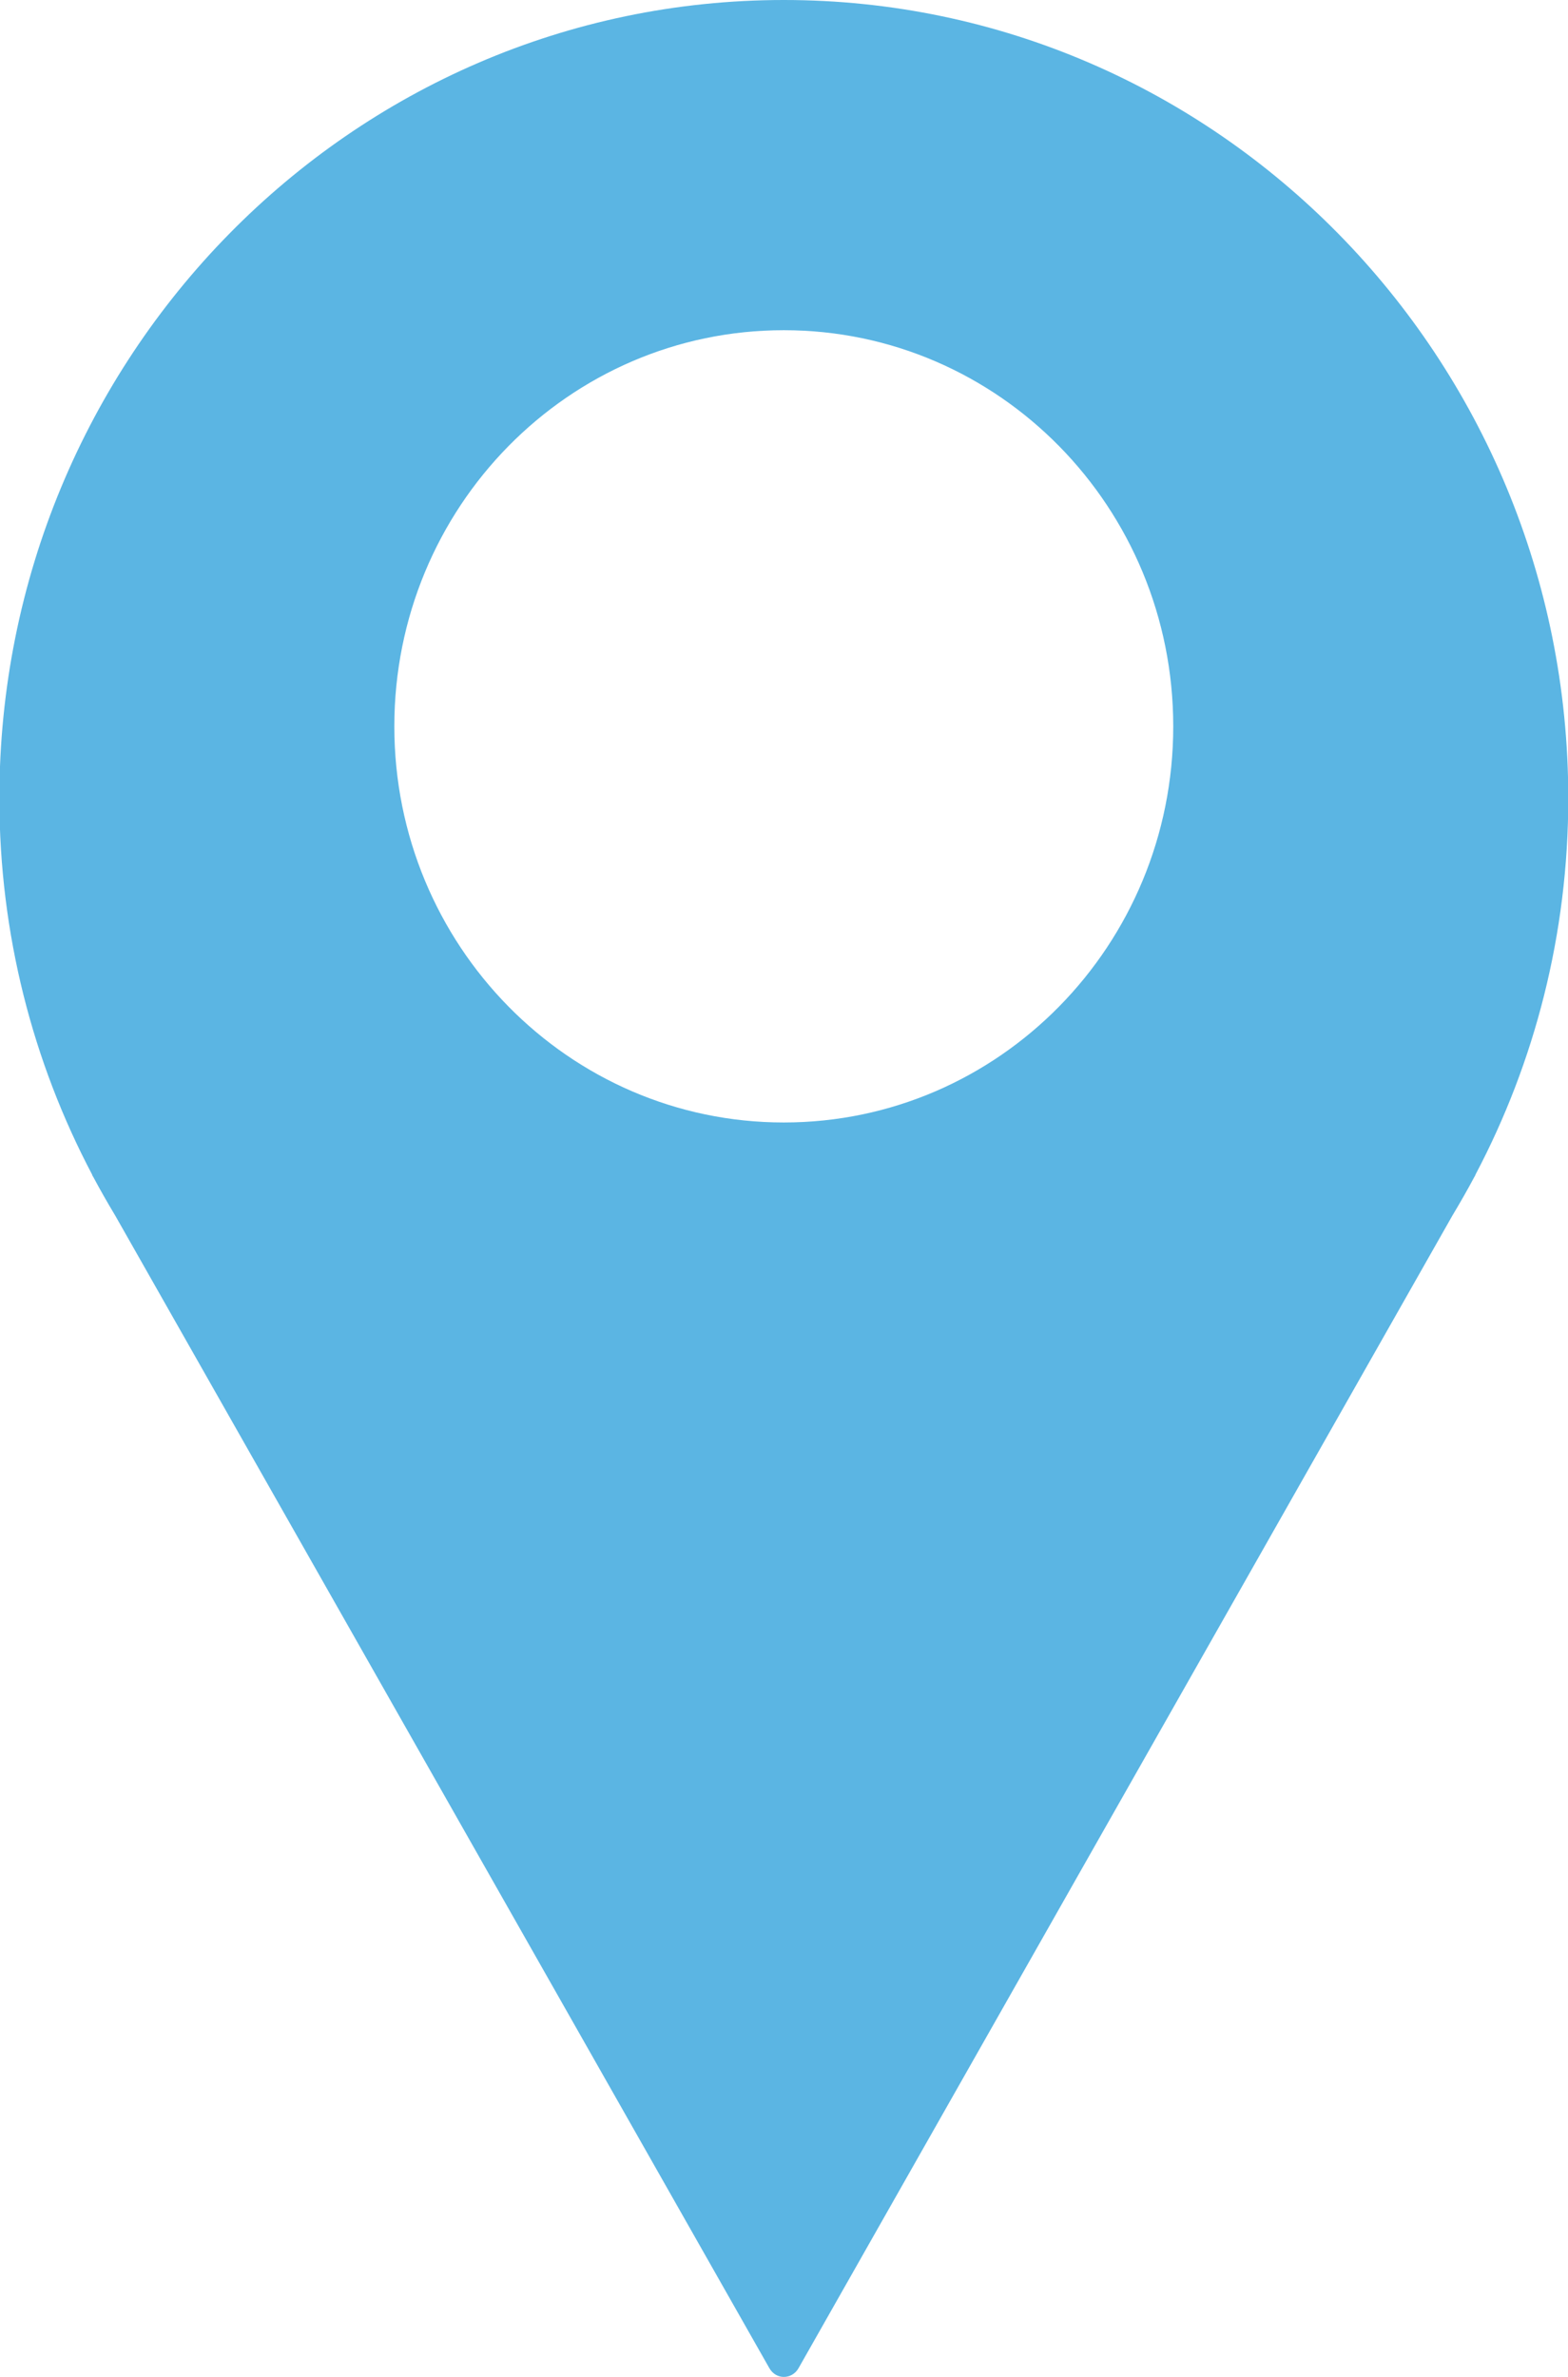
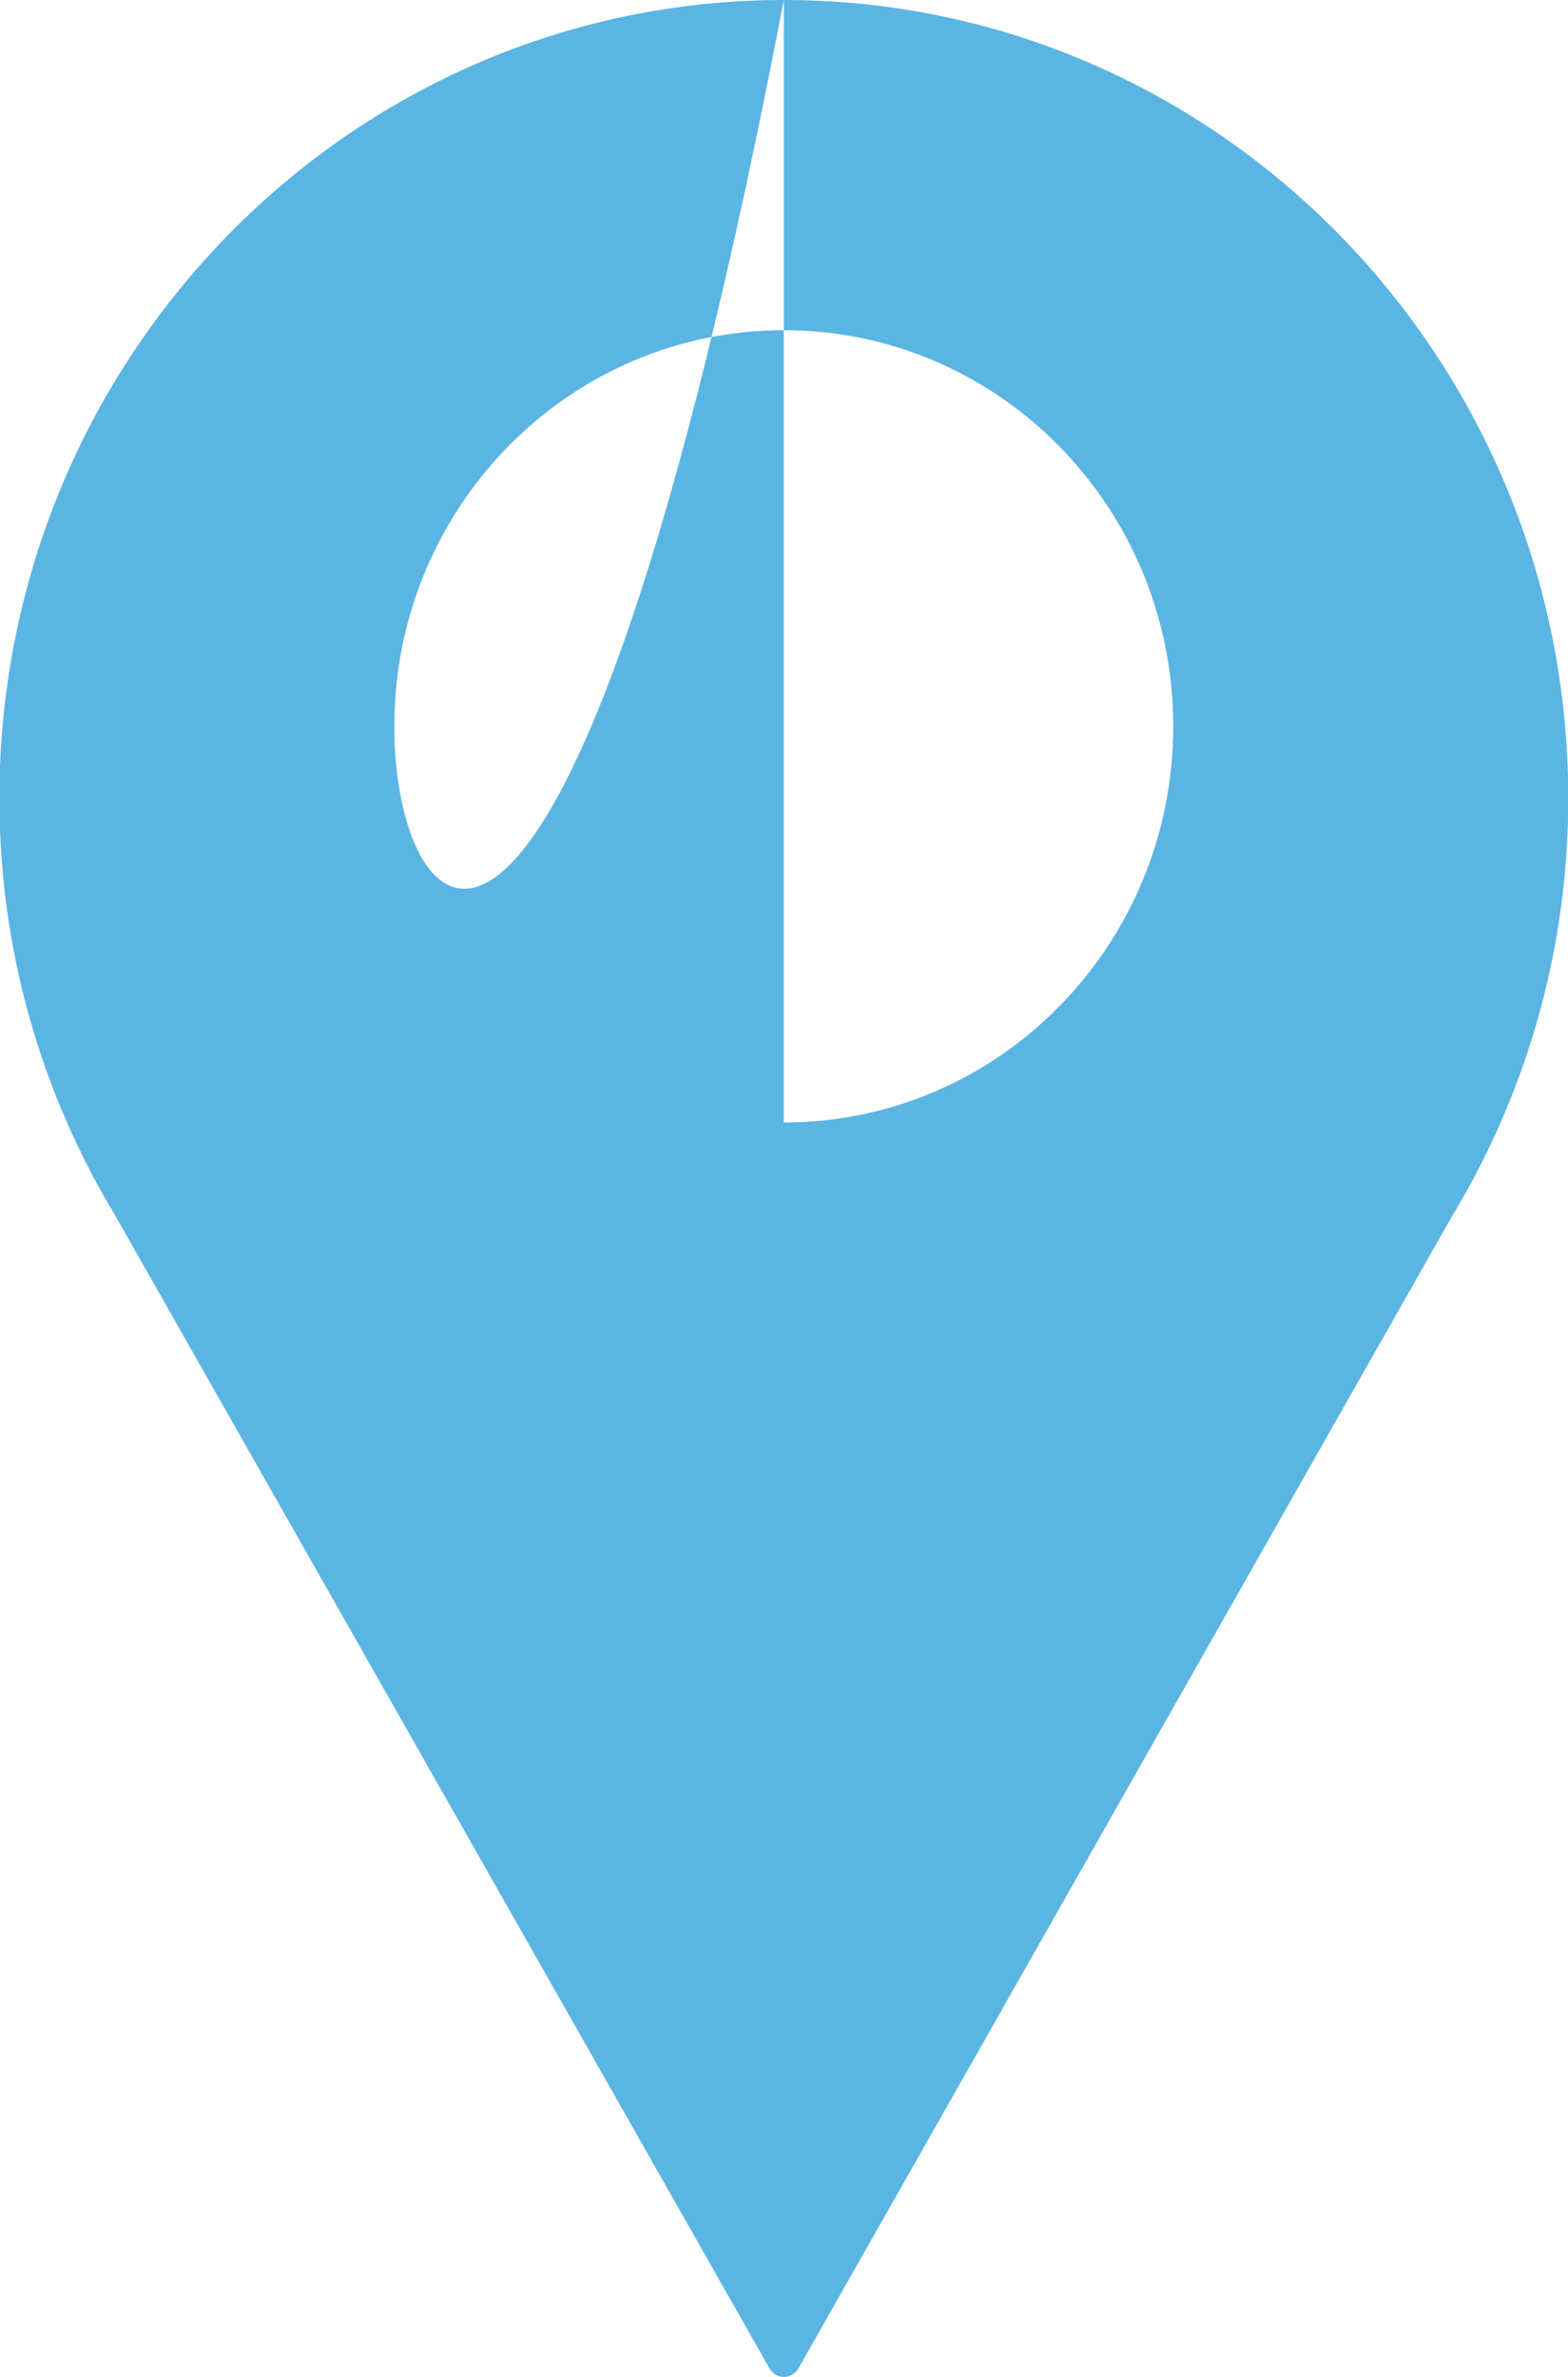
<svg xmlns="http://www.w3.org/2000/svg" width="33px" height="50px">
-   <path fill-rule="evenodd" fill="rgb(91, 181, 227)" d="M16.496,-0.000 C7.381,-0.000 -0.013,7.521 -0.013,16.792 C-0.013,19.652 0.694,22.348 1.936,24.703 L1.948,24.735 L1.961,24.754 C2.109,25.032 2.265,25.304 2.427,25.574 L16.192,49.816 C16.261,49.937 16.377,50.000 16.496,50.000 C16.620,50.000 16.737,49.937 16.806,49.816 L30.565,25.574 C30.727,25.304 30.883,25.032 31.031,24.754 L31.043,24.735 L31.056,24.703 C32.298,22.348 33.006,19.652 33.006,16.792 C33.006,7.521 25.611,-0.000 16.496,-0.000 ZM16.496,23.612 C11.967,23.612 8.299,19.879 8.299,15.281 C8.299,10.676 11.967,6.946 16.496,6.946 C21.024,6.946 24.692,10.676 24.692,15.281 C24.692,19.879 21.024,23.612 16.496,23.612 Z" />
+   <path fill-rule="evenodd" fill="rgb(91, 181, 227)" d="M16.496,-0.000 C7.381,-0.000 -0.013,7.521 -0.013,16.792 C-0.013,19.652 0.694,22.348 1.936,24.703 L1.948,24.735 L1.961,24.754 C2.109,25.032 2.265,25.304 2.427,25.574 L16.192,49.816 C16.261,49.937 16.377,50.000 16.496,50.000 C16.620,50.000 16.737,49.937 16.806,49.816 L30.565,25.574 C30.727,25.304 30.883,25.032 31.031,24.754 L31.043,24.735 L31.056,24.703 C32.298,22.348 33.006,19.652 33.006,16.792 C33.006,7.521 25.611,-0.000 16.496,-0.000 ZC11.967,23.612 8.299,19.879 8.299,15.281 C8.299,10.676 11.967,6.946 16.496,6.946 C21.024,6.946 24.692,10.676 24.692,15.281 C24.692,19.879 21.024,23.612 16.496,23.612 Z" />
</svg>